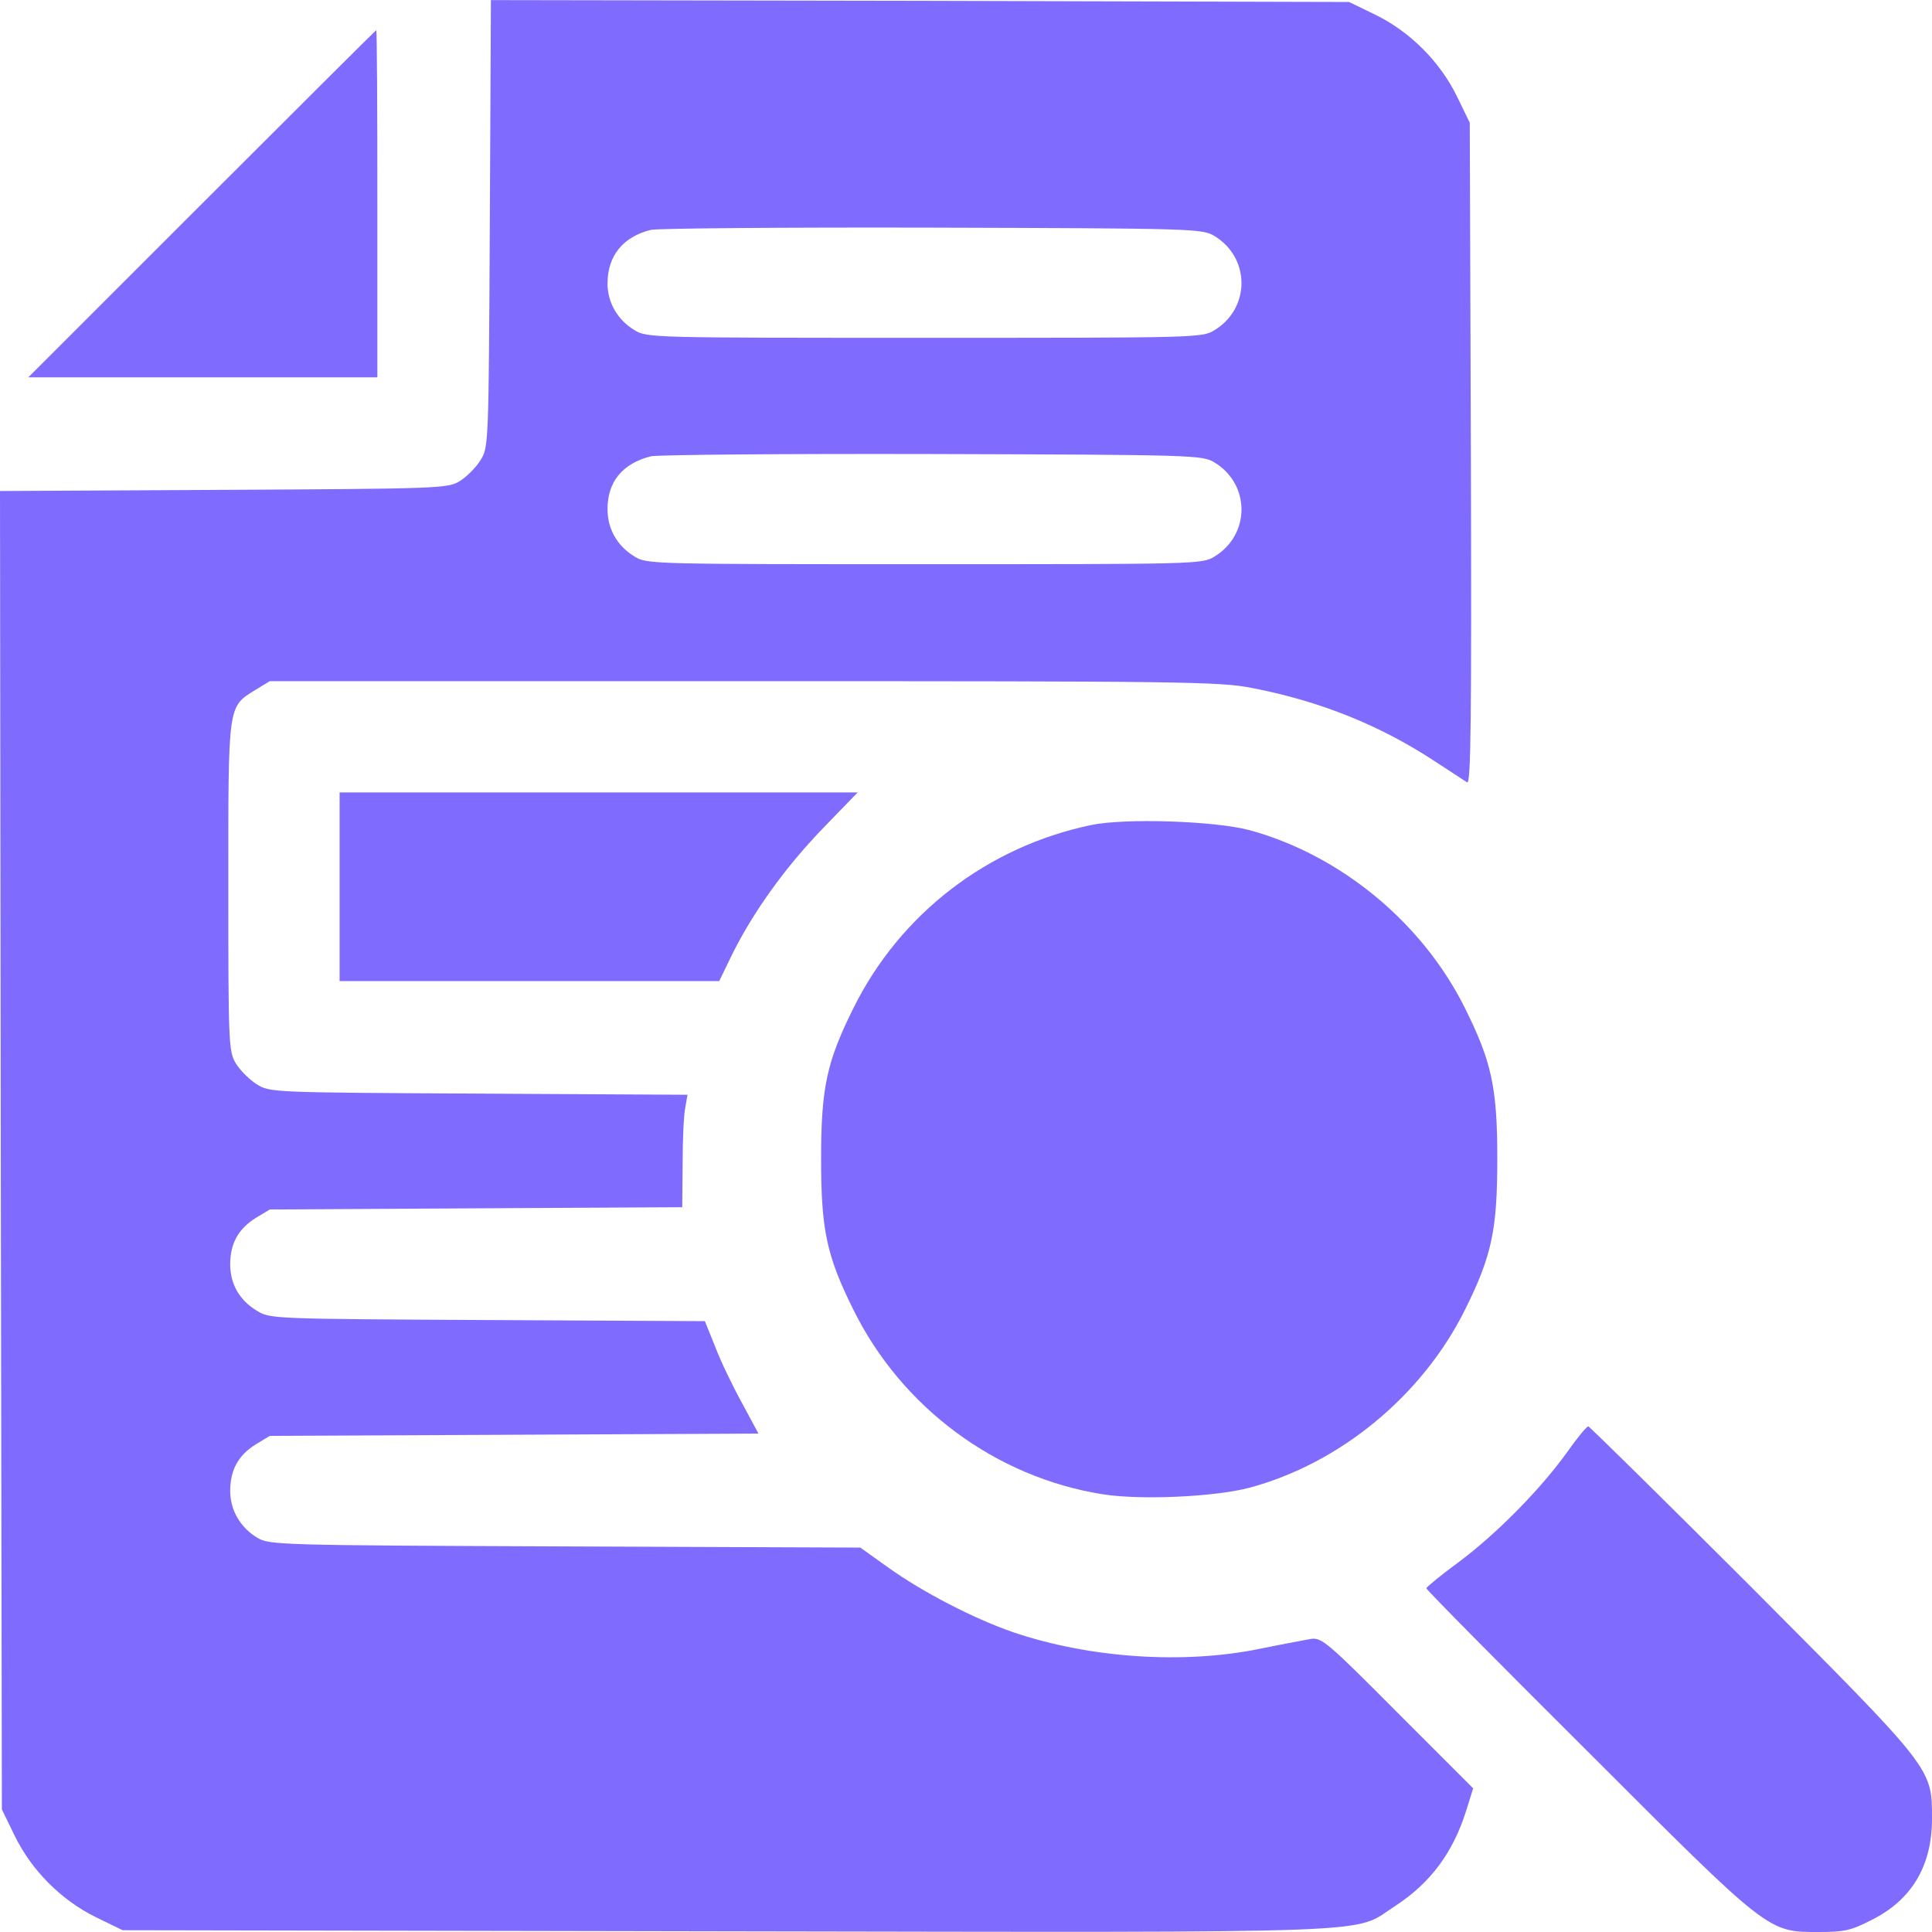
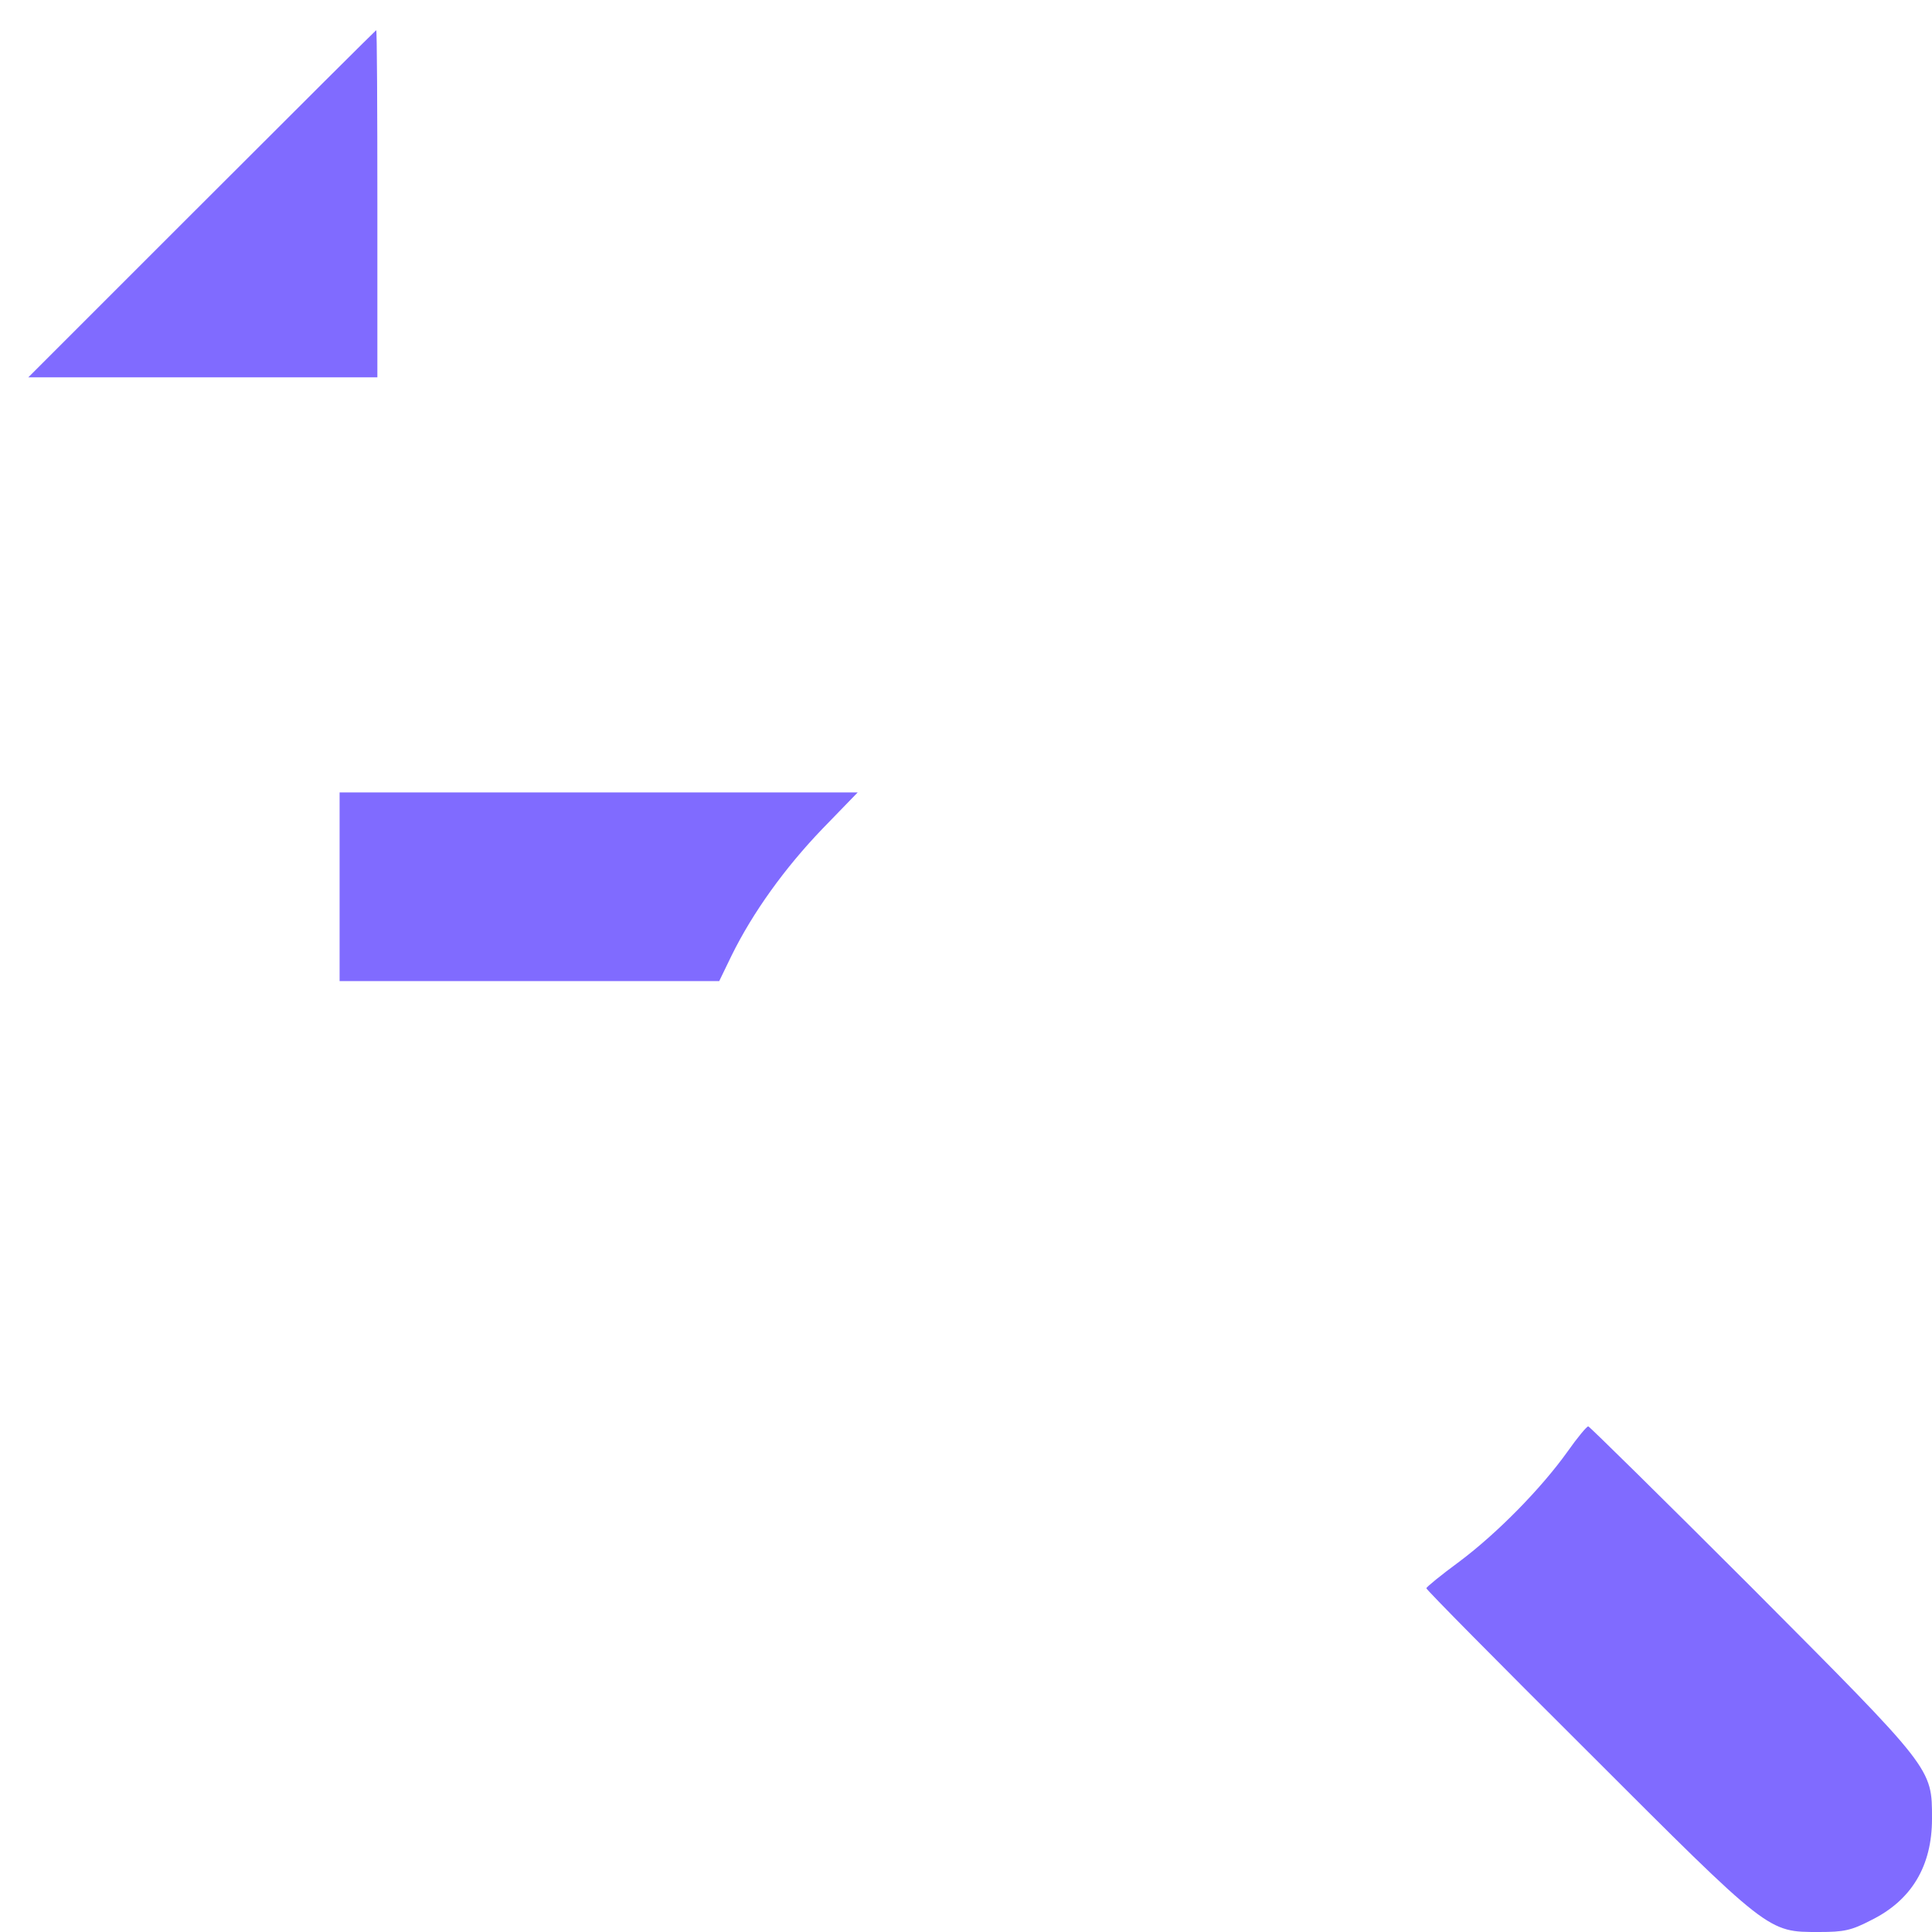
<svg xmlns="http://www.w3.org/2000/svg" width="40" height="40" viewBox="0 0 40 40" fill="none">
-   <path d="M10.141 4.627C10.117 9.236 10.117 9.259 9.945 9.533C9.852 9.681 9.656 9.877 9.516 9.963C9.266 10.111 9.102 10.119 4.625 10.142L0 10.166L0.016 23.814L0.039 37.463L0.305 38.009C0.656 38.728 1.273 39.345 1.992 39.697L2.539 39.963L15.062 39.986C29.008 40.009 27.984 40.041 28.883 39.463C29.617 38.986 30.086 38.353 30.359 37.478L30.5 37.025L28.938 35.463C27.508 34.025 27.367 33.9 27.148 33.931C27.023 33.955 26.547 34.041 26.094 34.134C24.508 34.463 22.555 34.33 20.969 33.791C20.156 33.509 19.102 32.963 18.391 32.455L17.812 32.041L11.695 32.017C5.742 31.994 5.578 31.986 5.328 31.838C4.977 31.627 4.766 31.267 4.766 30.869C4.766 30.439 4.93 30.134 5.289 29.908L5.586 29.728L10.641 29.705L15.703 29.681L15.359 29.041C15.164 28.689 14.914 28.166 14.805 27.877L14.594 27.353L10.094 27.33C5.617 27.306 5.586 27.306 5.313 27.134C4.953 26.916 4.766 26.58 4.766 26.174C4.766 25.752 4.93 25.447 5.289 25.22L5.586 25.041L9.859 25.017L14.125 24.994L14.133 24.095C14.133 23.603 14.156 23.08 14.188 22.931L14.234 22.666L9.914 22.642C5.625 22.619 5.586 22.619 5.313 22.447C5.164 22.353 4.969 22.158 4.883 22.017C4.734 21.767 4.727 21.619 4.727 18.361C4.727 14.556 4.711 14.642 5.289 14.283L5.586 14.103H15.391C24.477 14.103 25.25 14.111 25.922 14.244C27.336 14.517 28.578 15.017 29.727 15.775C30.031 15.97 30.32 16.166 30.375 16.197C30.453 16.252 30.469 14.939 30.453 9.4L30.43 2.541L30.164 1.994C29.812 1.275 29.195 0.658 28.477 0.306L27.93 0.041L19.047 0.017L10.164 0.002L10.141 4.627ZM25.141 4.884C25.891 5.338 25.891 6.384 25.141 6.838C24.891 6.994 24.742 6.994 19.141 6.994C13.539 6.994 13.391 6.994 13.141 6.838C12.789 6.627 12.578 6.267 12.578 5.869C12.578 5.298 12.899 4.9 13.477 4.759C13.602 4.728 16.227 4.705 19.297 4.713C24.734 4.728 24.891 4.736 25.141 4.884ZM25.141 9.572C25.891 10.025 25.891 11.072 25.141 11.525C24.891 11.681 24.742 11.681 19.141 11.681C13.539 11.681 13.391 11.681 13.141 11.525C12.781 11.306 12.578 10.955 12.578 10.541C12.578 9.97 12.891 9.595 13.477 9.447C13.609 9.416 16.227 9.392 19.297 9.4C24.734 9.416 24.891 9.423 25.141 9.572Z" fill="#806BFF" />
  <path d="M4.18 4.219L0.586 7.812H4.203H7.813V4.219C7.813 2.242 7.805 0.625 7.789 0.625C7.781 0.625 6.156 2.242 4.18 4.219Z" fill="#806BFF" />
  <path d="M7.031 18.359V20.312H10.961H14.891L15.148 19.781C15.586 18.891 16.25 17.969 17.023 17.164L17.758 16.406H12.398H7.031V18.359Z" fill="#806BFF" />
-   <path d="M22.593 17.081C20.44 17.53 18.632 18.925 17.668 20.875C17.113 21.989 17 22.529 17 23.995C17 25.46 17.113 26 17.668 27.115C18.667 29.141 20.616 30.586 22.825 30.936C23.599 31.062 25.147 30.992 25.864 30.803C27.75 30.298 29.452 28.889 30.332 27.115C30.887 26 31 25.46 31 23.995C31 22.529 30.887 21.989 30.332 20.875C29.452 19.101 27.75 17.698 25.864 17.186C25.147 16.997 23.303 16.934 22.593 17.081Z" fill="#806BFF" />
  <path d="M32.453 30.055C31.906 30.82 31 31.742 30.219 32.328C29.836 32.609 29.531 32.859 29.531 32.883C29.531 32.914 31.031 34.43 32.875 36.266C36.648 40.039 36.594 40 37.664 40C38.172 40 38.328 39.969 38.734 39.758C39.578 39.344 40 38.633 40 37.656C40 36.602 40.031 36.648 36.266 32.867C34.43 31.031 32.906 29.531 32.883 29.531C32.852 29.531 32.656 29.766 32.453 30.055Z" fill="#806BFF" />
</svg>